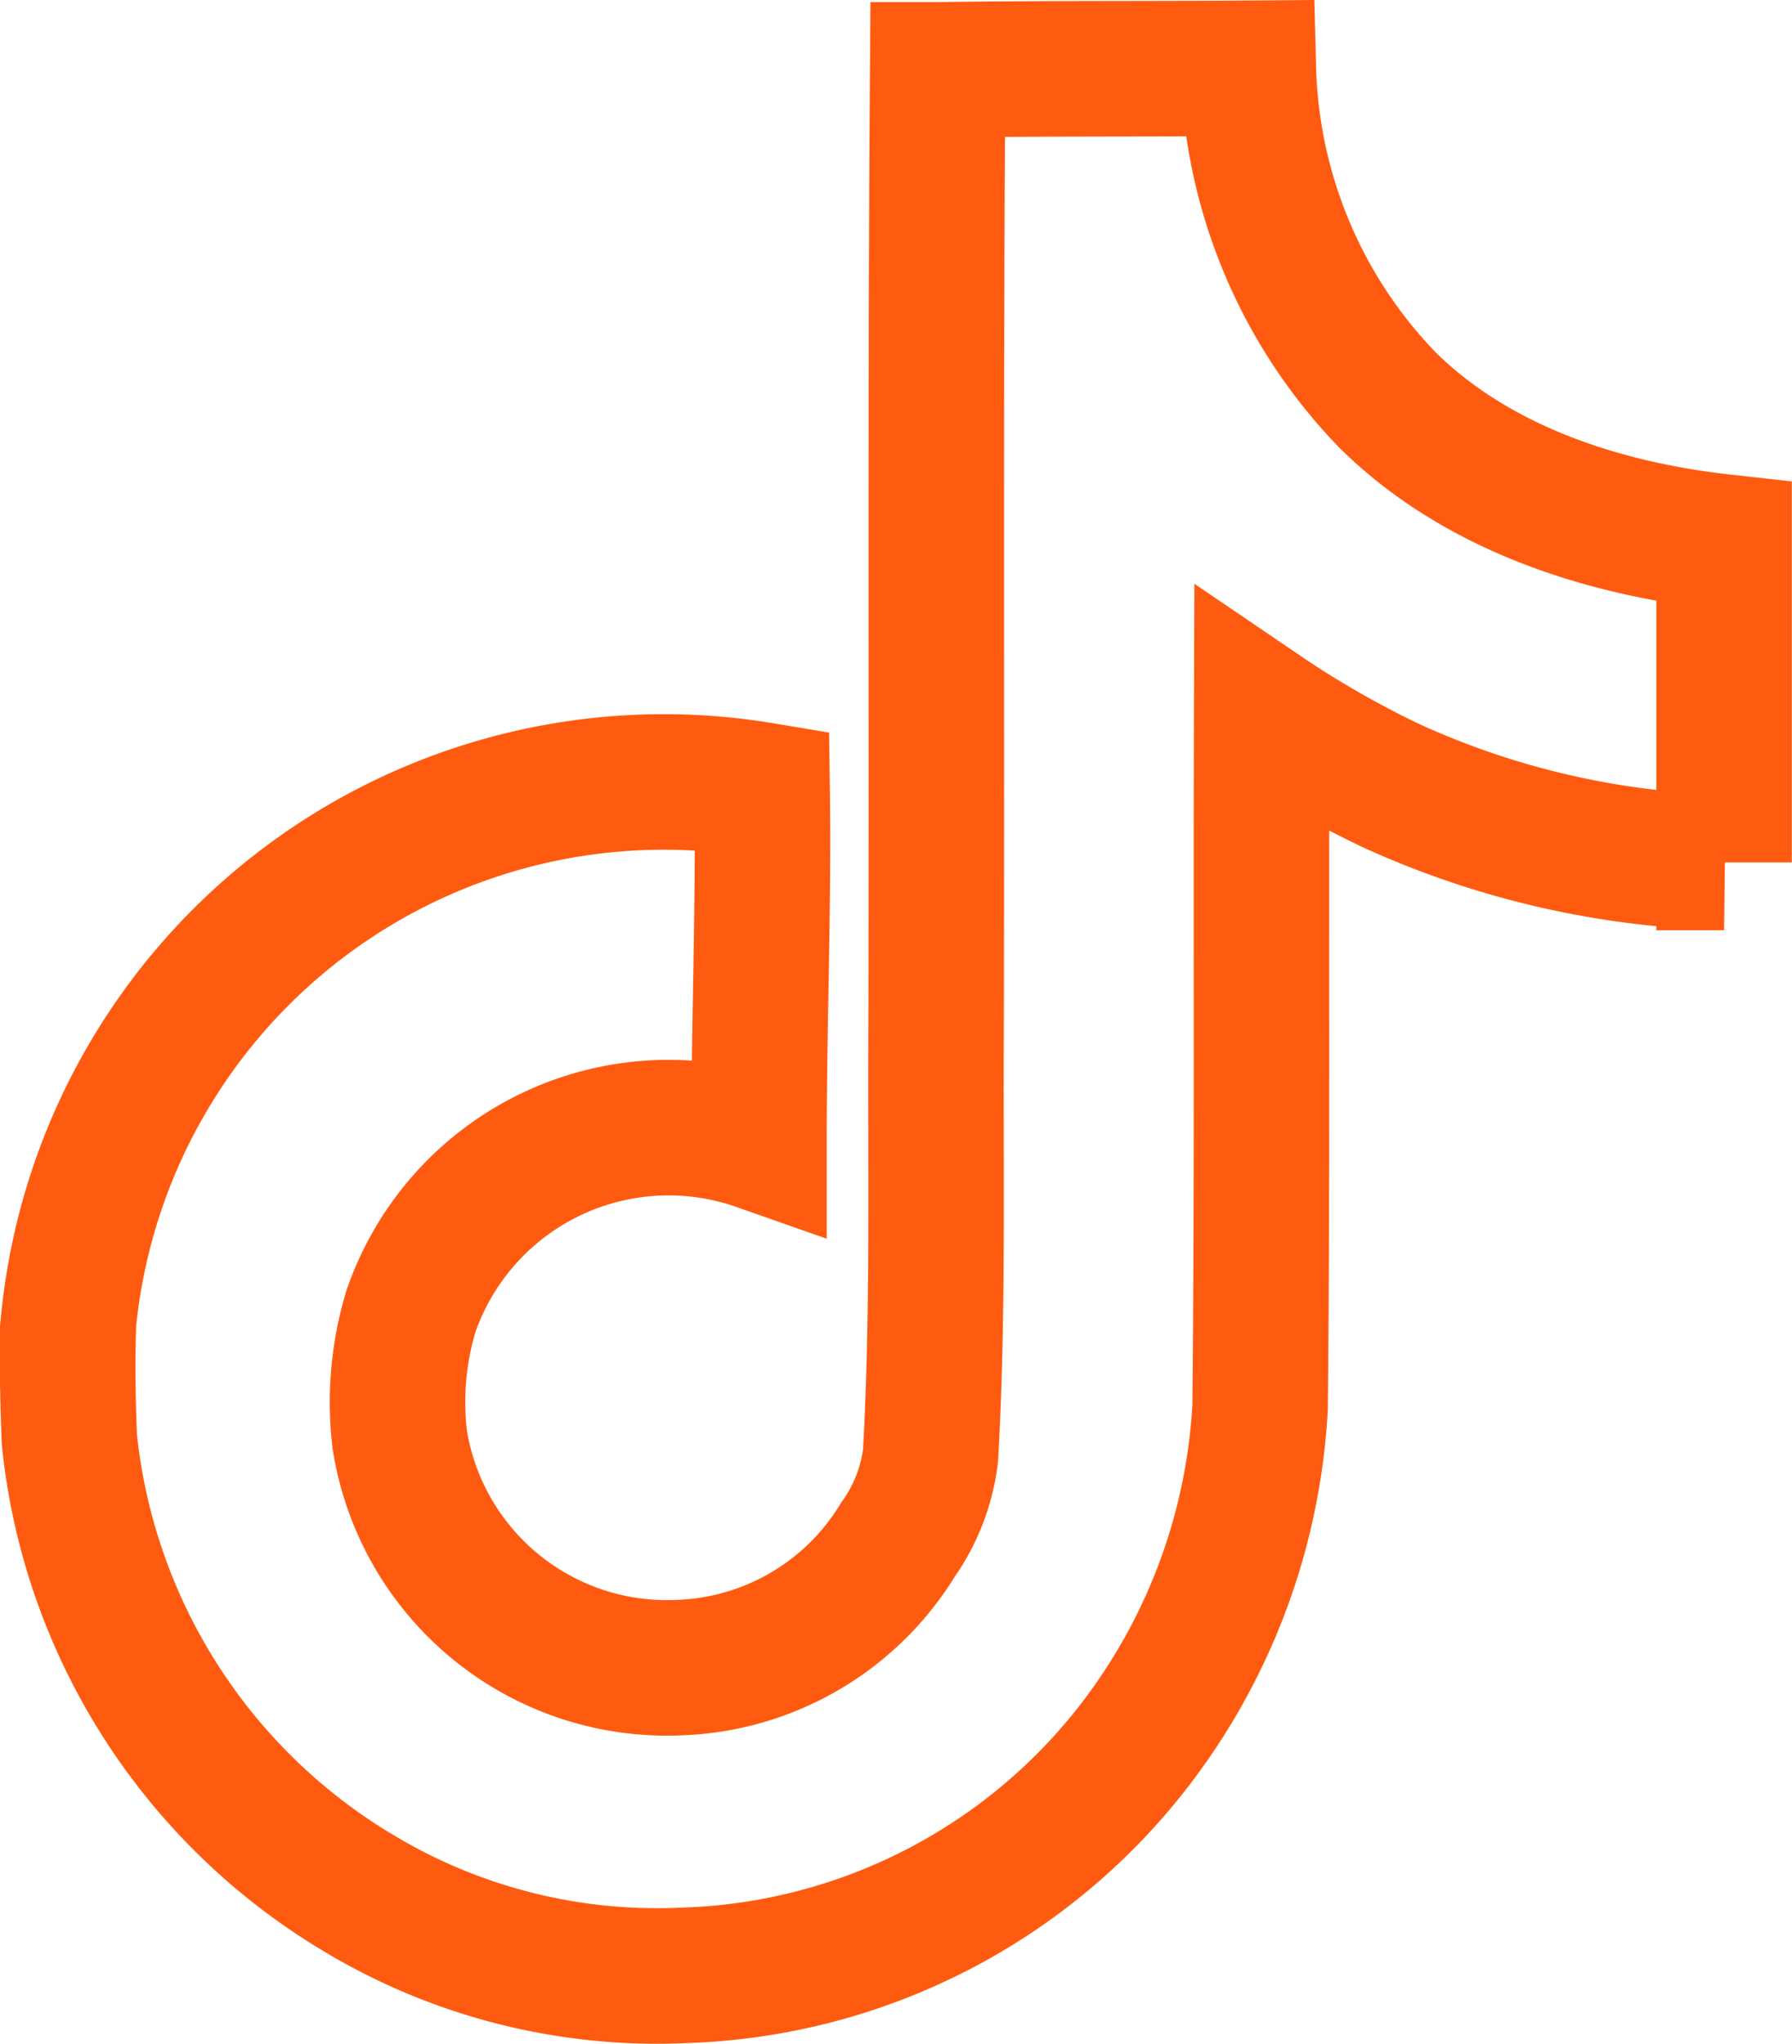
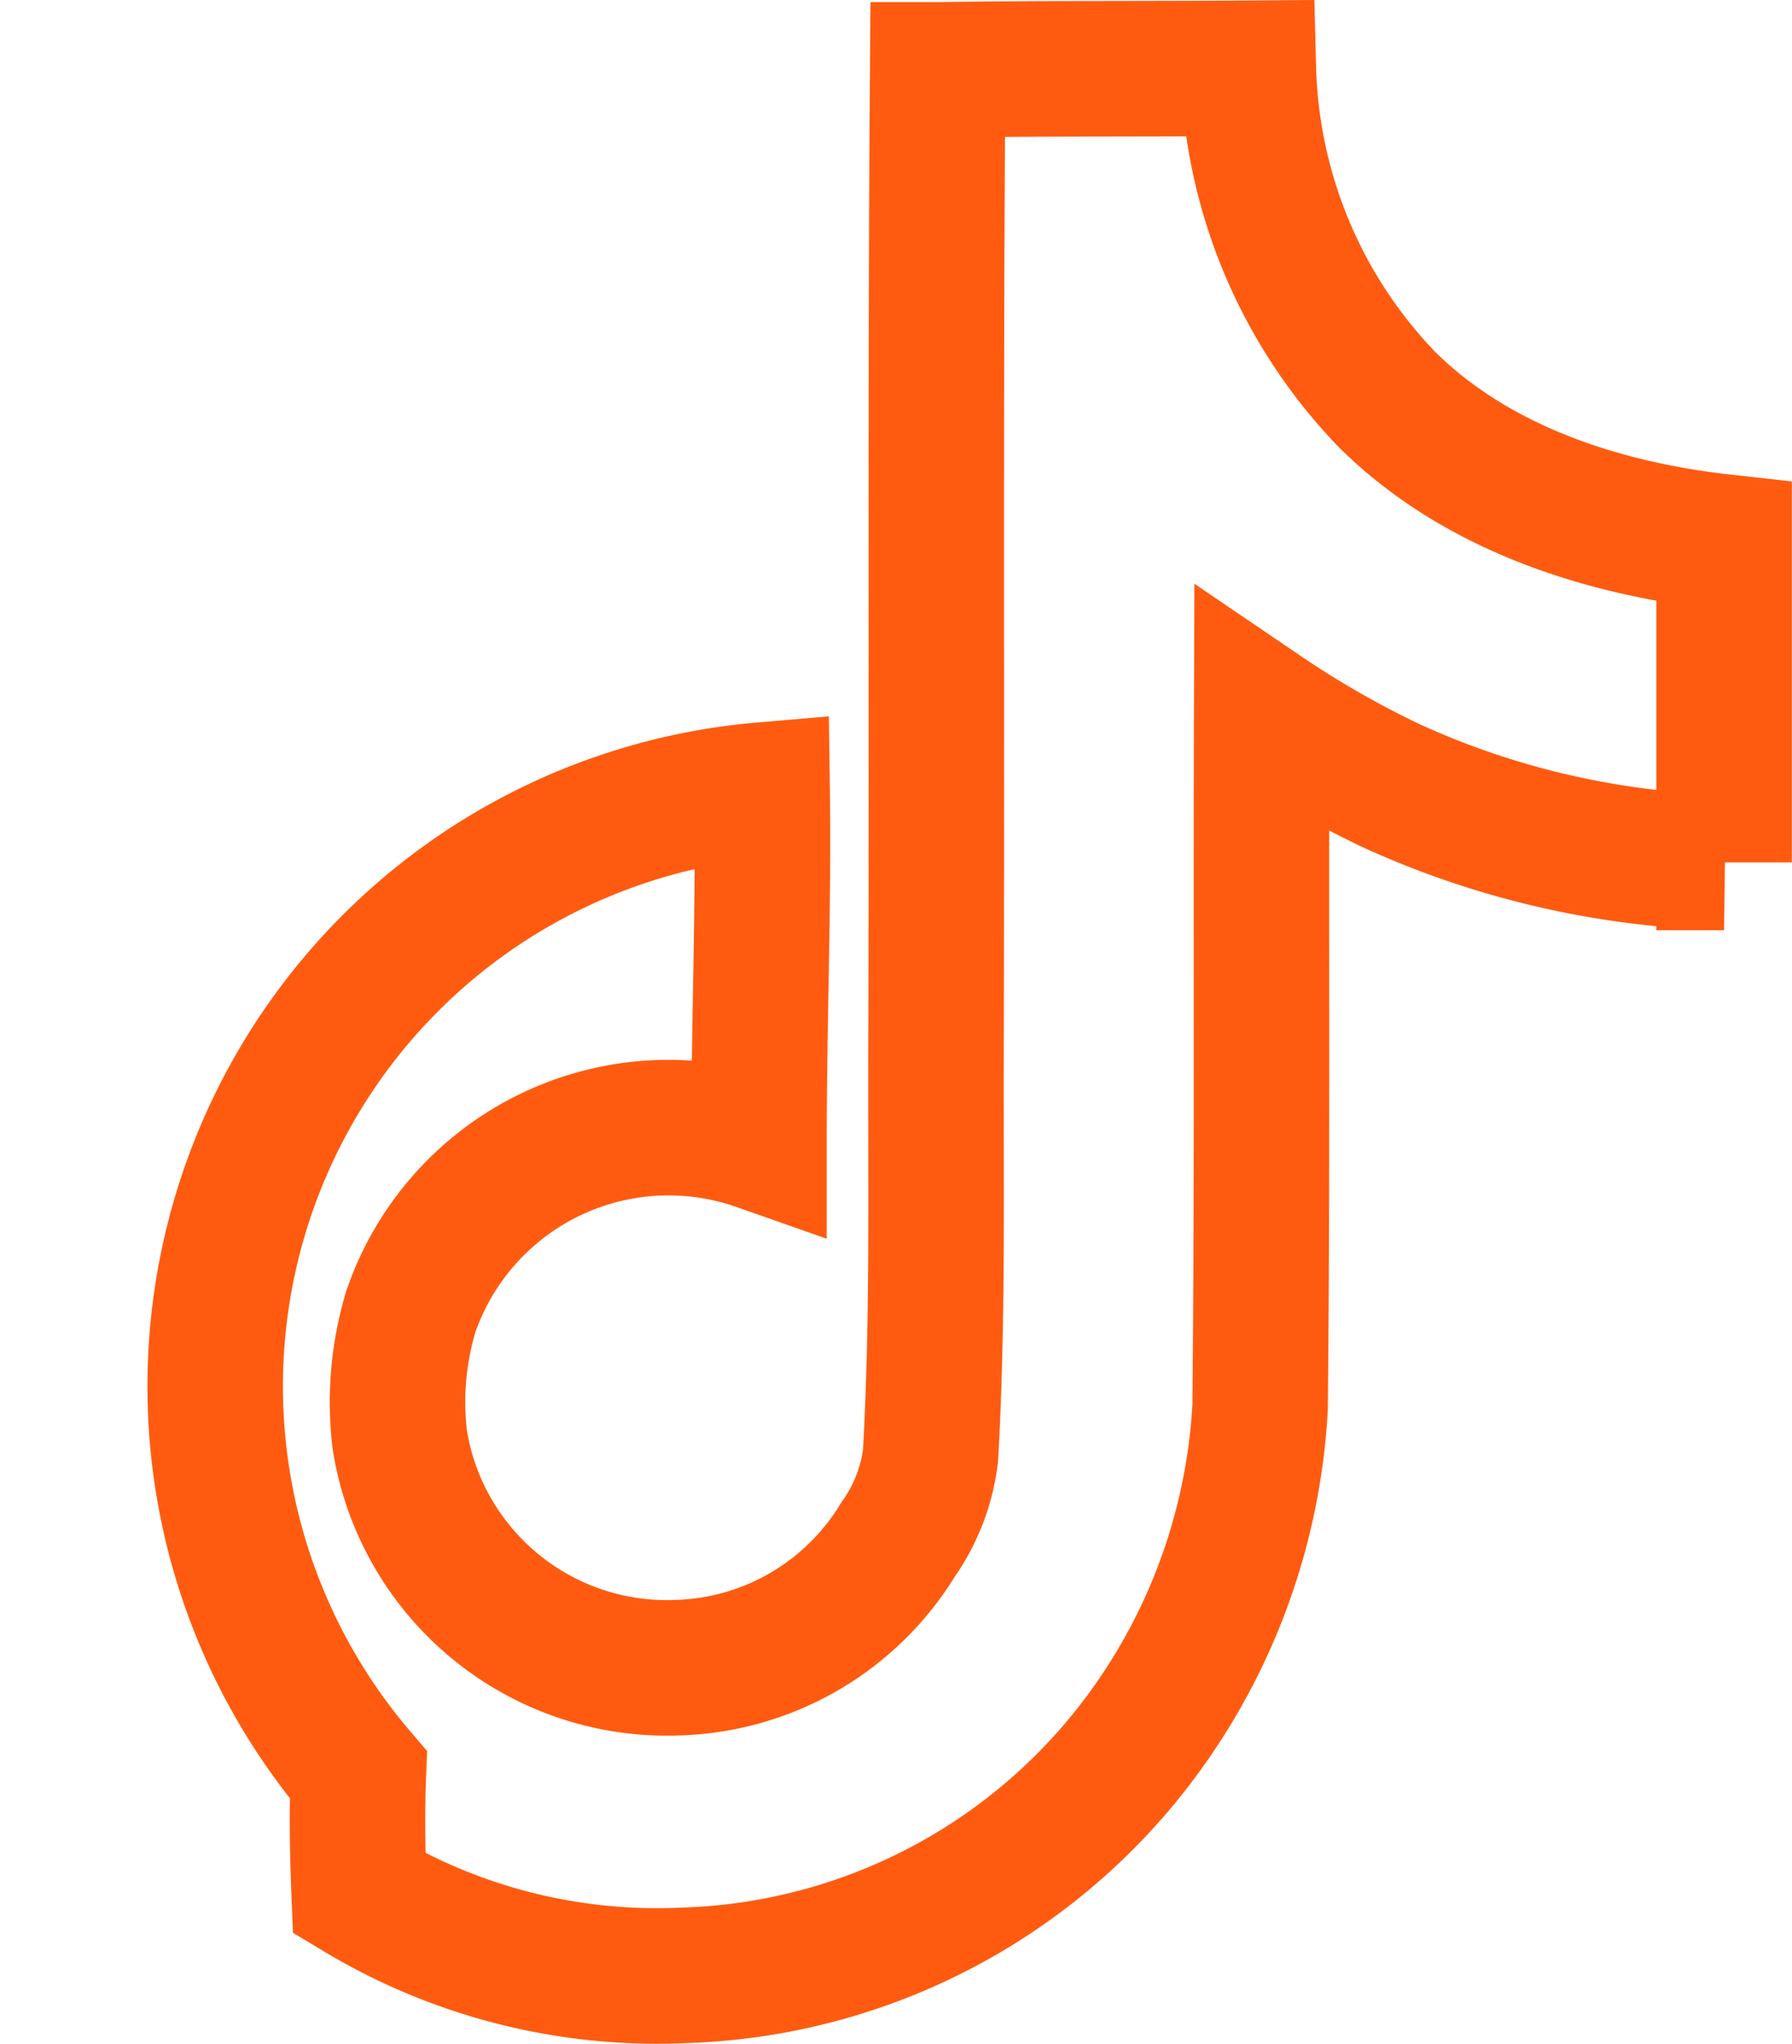
<svg xmlns="http://www.w3.org/2000/svg" width="52.908" height="60.314" viewBox="0 0 52.908 60.314">
-   <path id="Icon_simple-tiktok" data-name="Icon simple-tiktok" d="M28.056.047C31.129,0,34.178.023,37.227,0a14.611,14.611,0,0,0,4.1,9.781c2.627,2.6,6.333,3.8,9.946,4.2v9.453a25.107,25.107,0,0,1-9.852-2.275,28.982,28.982,0,0,1-3.8-2.181c-.023,6.849.023,13.7-.047,20.525a17.916,17.916,0,0,1-3.167,9.242,17.476,17.476,0,0,1-13.863,7.53,17.1,17.1,0,0,1-9.57-2.416A17.689,17.689,0,0,1,2.418,40.463c-.047-1.173-.07-2.346-.023-3.5A17.659,17.659,0,0,1,22.872,21.3c.047,3.472-.094,6.943-.094,10.415A8.048,8.048,0,0,0,12.5,36.686a9.305,9.305,0,0,0-.328,3.777,7.983,7.983,0,0,0,8.21,6.732,7.881,7.881,0,0,0,6.5-3.777,5.412,5.412,0,0,0,.962-2.486c.235-4.2.141-8.374.164-12.573.023-9.453-.023-18.883.047-28.312Z" transform="translate(-0.37 2.015)" fill="none" stroke="#ff5b10" stroke-width="4" />
+   <path id="Icon_simple-tiktok" data-name="Icon simple-tiktok" d="M28.056.047C31.129,0,34.178.023,37.227,0a14.611,14.611,0,0,0,4.1,9.781c2.627,2.6,6.333,3.8,9.946,4.2v9.453a25.107,25.107,0,0,1-9.852-2.275,28.982,28.982,0,0,1-3.8-2.181c-.023,6.849.023,13.7-.047,20.525a17.916,17.916,0,0,1-3.167,9.242,17.476,17.476,0,0,1-13.863,7.53,17.1,17.1,0,0,1-9.57-2.416c-.047-1.173-.07-2.346-.023-3.5A17.659,17.659,0,0,1,22.872,21.3c.047,3.472-.094,6.943-.094,10.415A8.048,8.048,0,0,0,12.5,36.686a9.305,9.305,0,0,0-.328,3.777,7.983,7.983,0,0,0,8.21,6.732,7.881,7.881,0,0,0,6.5-3.777,5.412,5.412,0,0,0,.962-2.486c.235-4.2.141-8.374.164-12.573.023-9.453-.023-18.883.047-28.312Z" transform="translate(-0.37 2.015)" fill="none" stroke="#ff5b10" stroke-width="4" />
</svg>